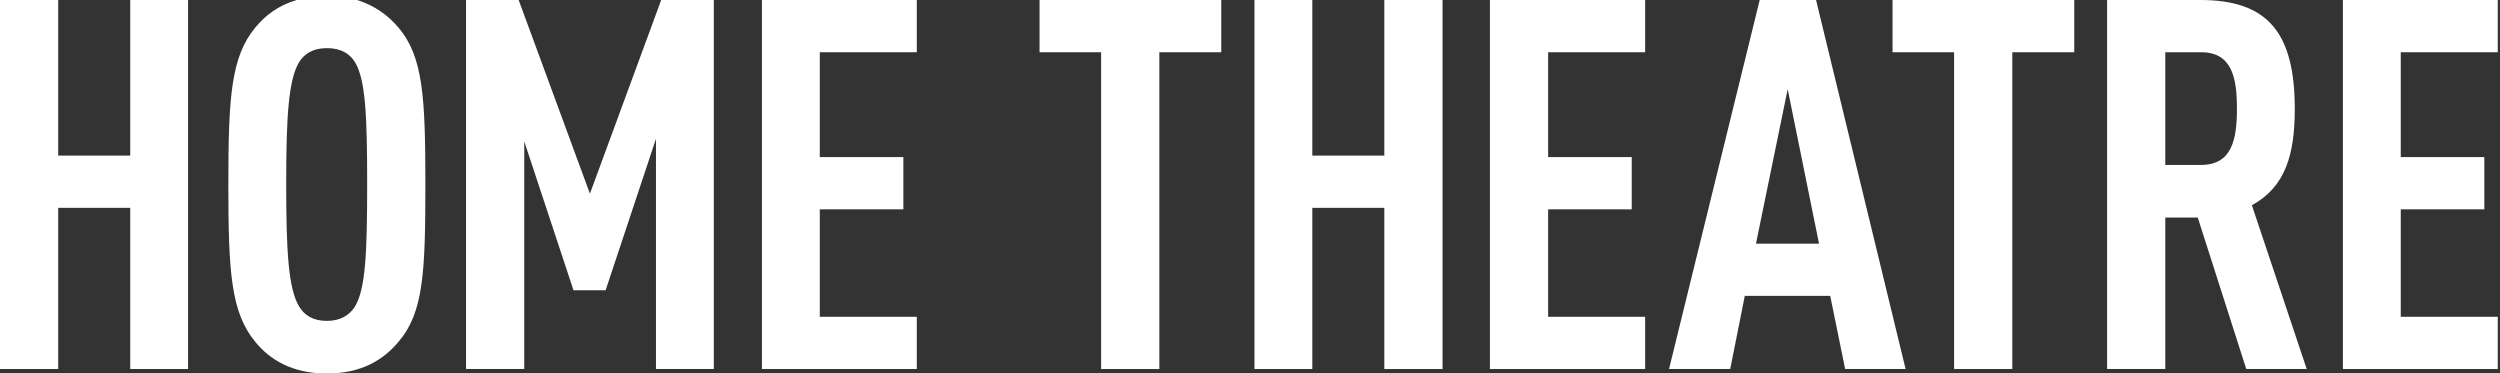
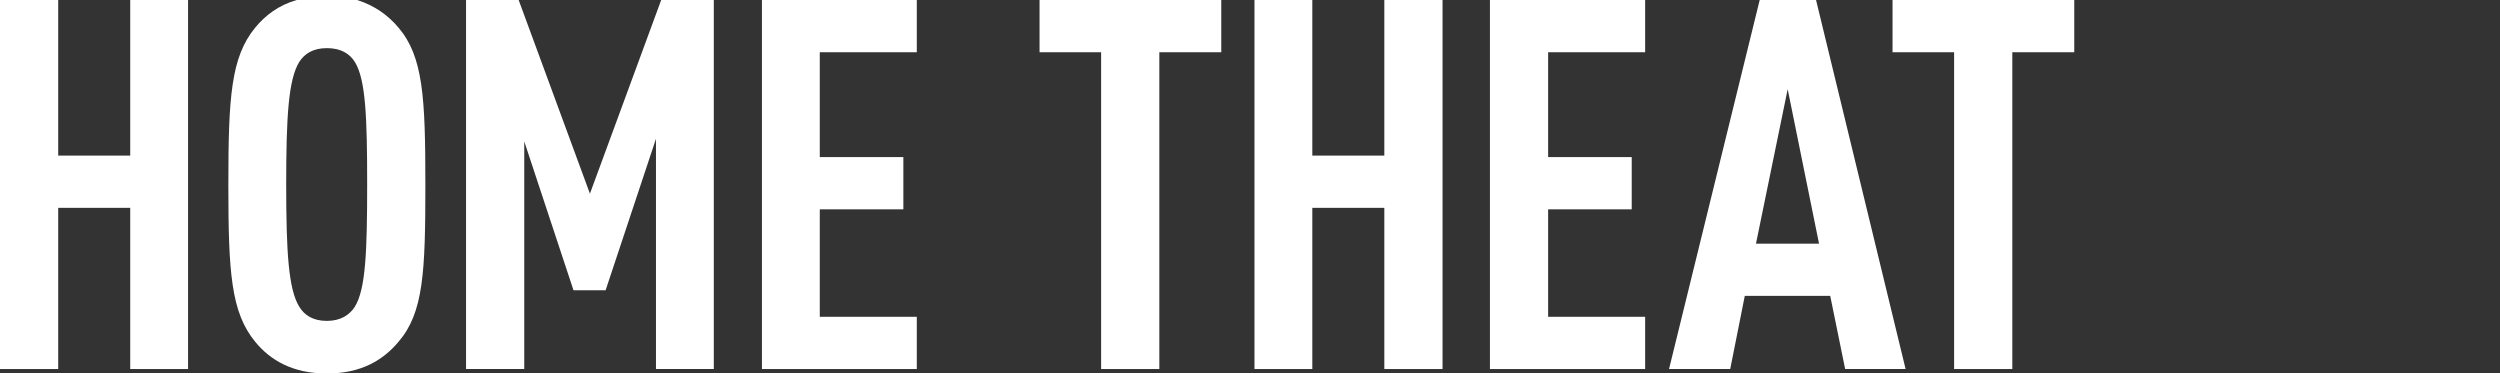
<svg xmlns="http://www.w3.org/2000/svg" version="1.1" id="レイヤー_1" x="0px" y="0px" viewBox="0 0 670 100" style="enable-background:new 0 0 670 100;" xml:space="preserve">
  <rect x="0" y="0" width="670" height="100" fill="#333333" stroke="none" />
  <style type="text/css">
	.st0{fill:#FFFFFF;}
</style>
  <g>
    <polygon class="st0" points="34.9,41.7 15.6,41.7 15.6,0 0,0 0,98.9 15.6,98.9 15.6,55.7 34.9,55.7 34.9,98.9 50.4,98.9 50.4,0    34.9,0  " />
    <path class="st0" d="M68.4,7.4c-6.5,7.9-7.2,18.6-7.2,42.1c0,23.5,0.7,34.2,7.2,42.1c4,4.9,10,8.5,19.2,8.5   c9.2,0,15.1-3.6,19.2-8.5c6.7-7.8,7.2-18.6,7.2-42.1c0-23.5-0.6-34.3-7.2-42.1c-2.7-3.2-6.3-5.9-11.1-7.4H79.5   C74.7,1.4,71.1,4.1,68.4,7.4z M87.6,12.9c3.8,0,6.1,1.5,7.5,3.7c2.9,4.7,3.3,14.7,3.3,32.8c0,18.1-0.4,28.1-3.3,32.8   c-1.4,2.2-3.8,3.8-7.5,3.8s-6-1.5-7.4-3.8c-2.9-4.7-3.5-14.7-3.5-32.8c0-18.1,0.6-28.1,3.5-32.8C81.6,14.4,83.9,12.9,87.6,12.9z" />
    <polygon class="st0" points="158.1,51.9 139,0 124.9,0 124.9,98.9 140.5,98.9 140.5,37.9 153.7,77.8 162.3,77.8 175.8,37.2    175.8,98.9 191.3,98.9 191.3,0 177.2,0  " />
    <polygon class="st0" points="204.2,98.9 245.7,98.9 245.7,84.9 219.7,84.9 219.7,56.1 242.1,56.1 242.1,42.1 219.7,42.1 219.7,14    245.7,14 245.7,0 204.2,0  " />
    <polygon class="st0" points="278.6,14 295.1,14 295.1,98.9 310.7,98.9 310.7,14 327.3,14 327.3,0 278.6,0  " />
    <polygon class="st0" points="371,41.7 351.7,41.7 351.7,0 336.2,0 336.2,98.9 351.7,98.9 351.7,55.7 371,55.7 371,98.9 386.6,98.9    386.6,0 371,0  " />
    <polygon class="st0" points="399.3,98.9 440.9,98.9 440.9,84.9 414.9,84.9 414.9,56.1 437.3,56.1 437.3,42.1 414.9,42.1 414.9,14    440.9,14 440.9,0 399.3,0  " />
    <path class="st0" d="M447.3,98.9h16.4l3.9-19.6h22.9l4,19.6h16.2L486.7,0h-15.1L447.3,98.9z M487.5,65.3h-16.9l8.5-41.4L487.5,65.3   z" />
    <polygon class="st0" points="507.2,14 523.7,14 523.7,98.9 539.3,98.9 539.3,14 555.9,14 555.9,0 507.2,0  " />
-     <path class="st0" d="M564.7,98.9h15.6V58.3h8.7L602,98.9h16.2L603.5,55c9-4.9,11.5-13.6,11.5-25.8C615,8.8,607.8,0,589.7,0h-25   V98.9z M580.3,14h9.6c8.3,0,9.6,6.9,9.6,15.1s-1.3,15.1-9.6,15.1h-9.6V14z" />
-     <polygon class="st0" points="627.9,98.9 669.4,98.9 669.4,84.9 643.4,84.9 643.4,56.1 665.8,56.1 665.8,42.1 643.4,42.1 643.4,14    669.4,14 669.4,0 627.9,0  " />
  </g>
</svg>